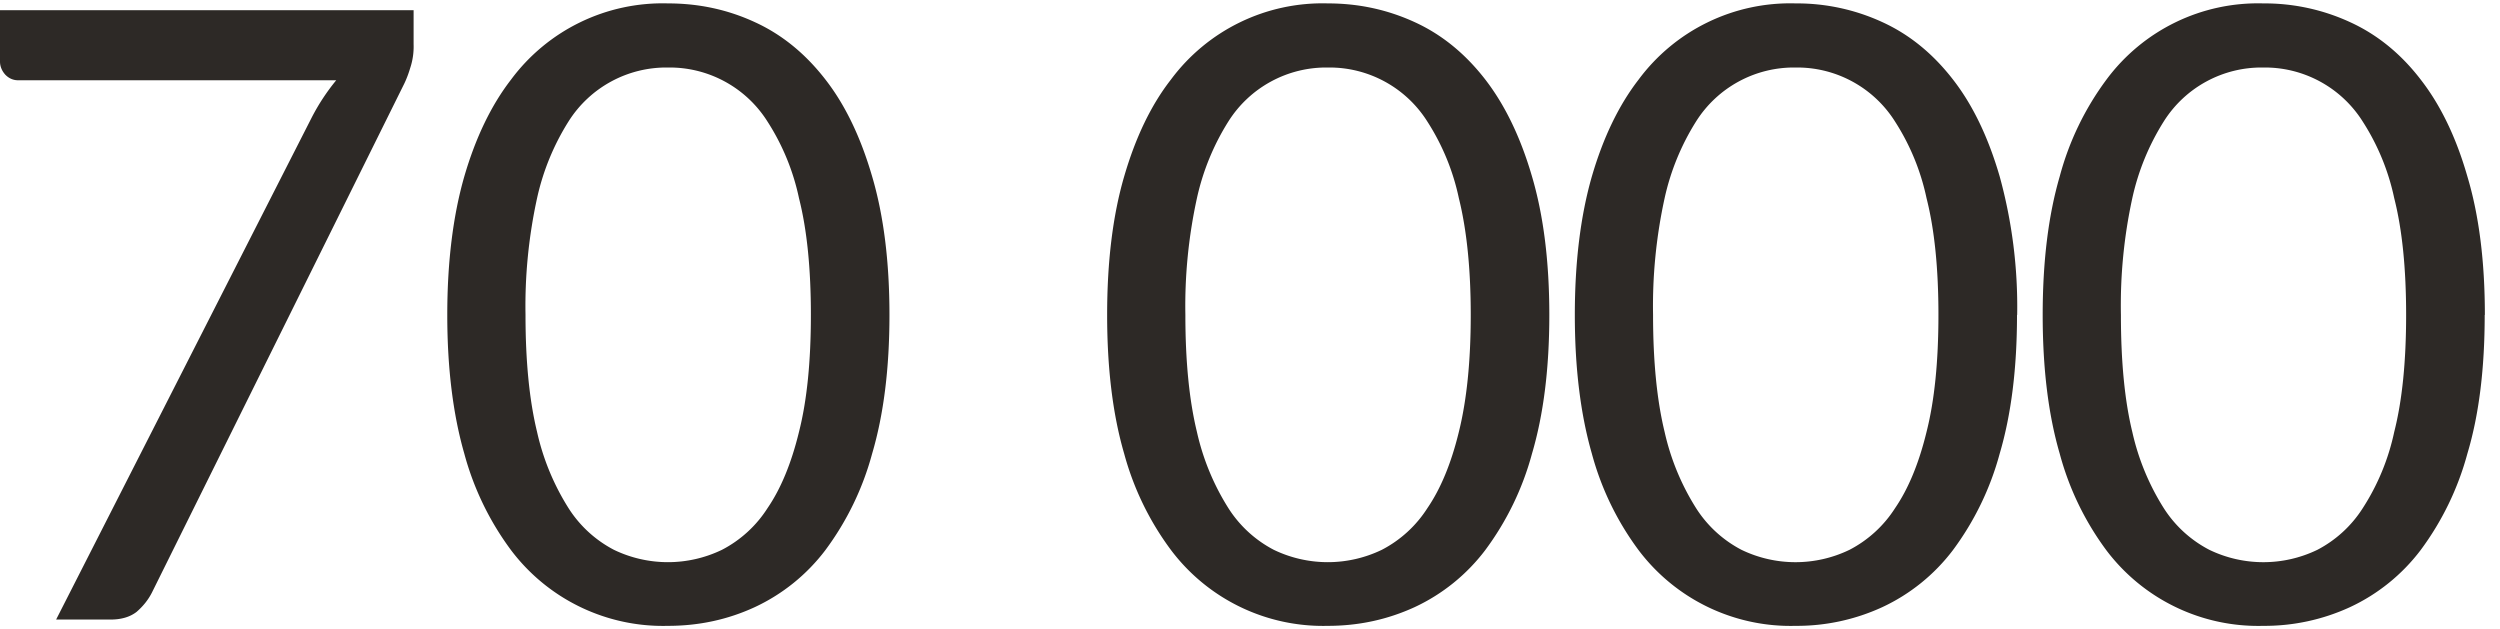
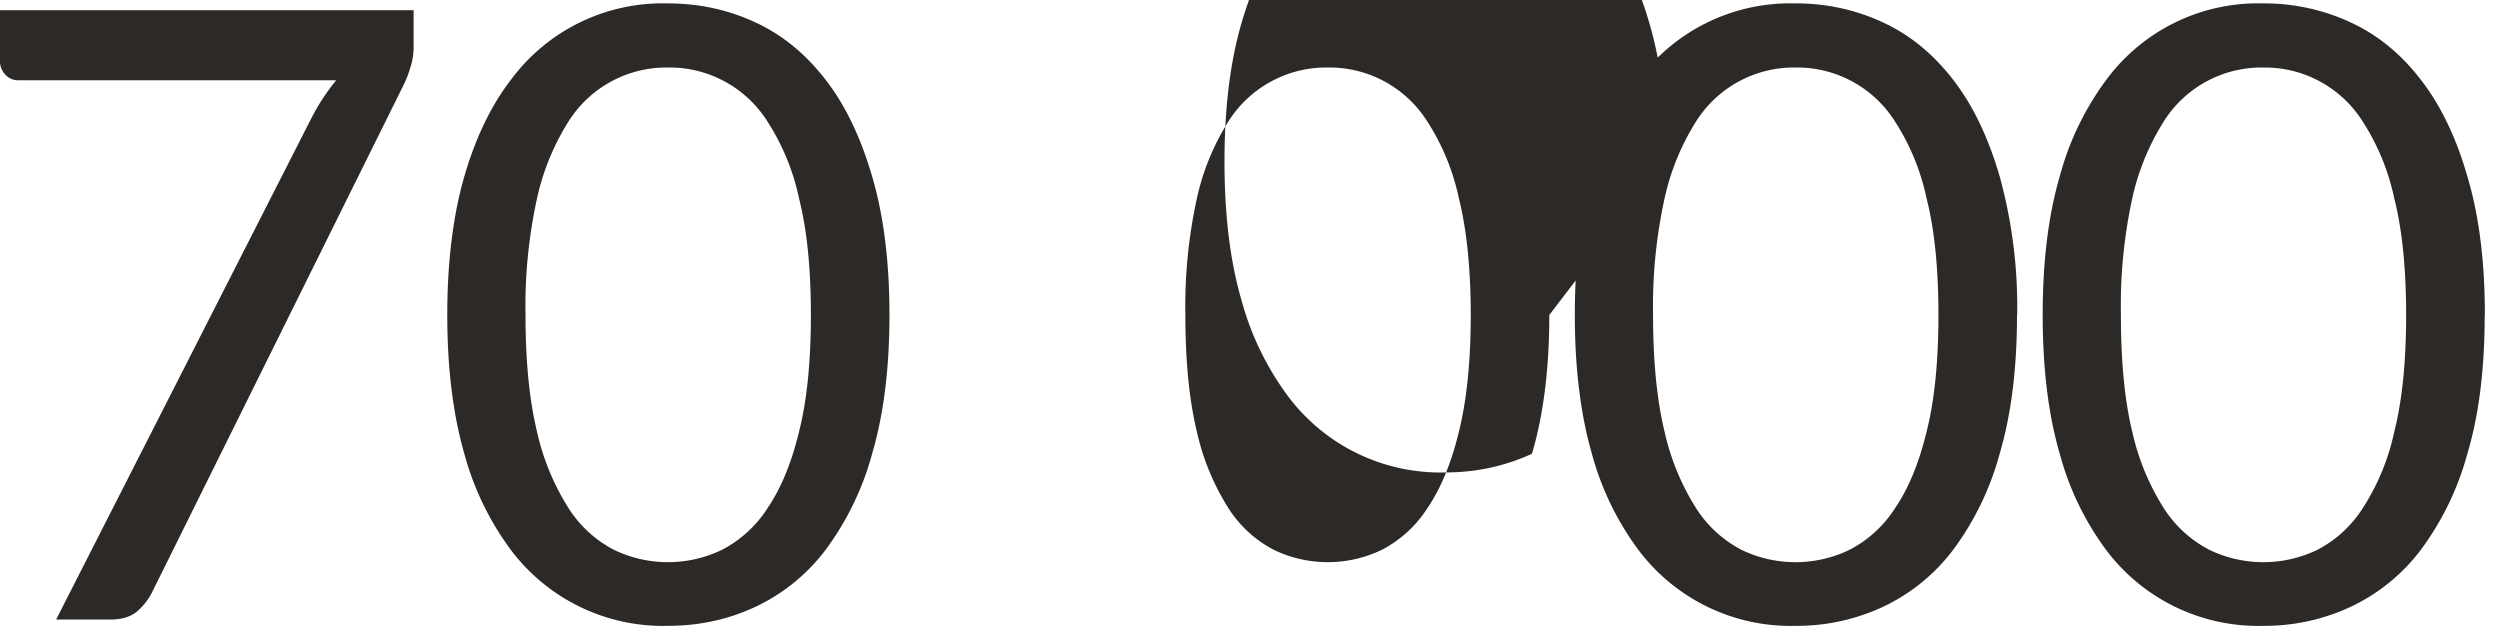
<svg xmlns="http://www.w3.org/2000/svg" viewBox="0 0 147 37" fill="none">
-   <path d="M24.32.6v2a4 4 0 0 1-.2 1.4c-.11.37-.23.67-.35.92l-14.84 29.93c-.22.43-.52.8-.9 1.13-.39.3-.9.45-1.53.45h-3.2l15.05-29.56a12.33 12.33 0 0 1 1.42-2.15h-18.7c-.28 0-.53-.1-.75-.32-.21-.23-.32-.5-.32-.78v-3.02h24.32Zm27.98 17.92c0 3.14-.34 5.86-1.02 8.16a16.84 16.84 0 0 1-2.75 5.67 11.07 11.07 0 0 1-4.15 3.35c-1.58.73-3.28 1.1-5.1 1.1a11.19 11.19 0 0 1-9.23-4.45 16.84 16.84 0 0 1-2.75-5.68c-.66-2.3-1-5.01-1-8.15 0-3.13.34-5.84 1-8.14.67-2.3 1.59-4.2 2.75-5.7a11.1 11.1 0 0 1 9.23-4.48c1.82 0 3.52.37 5.1 1.1 1.6.73 2.98 1.86 4.15 3.37 1.17 1.5 2.08 3.4 2.75 5.7.68 2.3 1.02 5.02 1.02 8.15Zm-4.62 0c0-2.73-.23-5.02-.7-6.87a13.45 13.45 0 0 0-1.85-4.5 6.8 6.8 0 0 0-5.85-3.18 6.8 6.8 0 0 0-5.85 3.17 14.18 14.18 0 0 0-1.85 4.51 29.64 29.64 0 0 0-.68 6.87c0 2.74.23 5.03.68 6.88a14.19 14.19 0 0 0 1.85 4.48 7 7 0 0 0 2.67 2.45 7.31 7.31 0 0 0 6.35 0 7 7 0 0 0 2.68-2.45c.78-1.14 1.4-2.63 1.85-4.48.47-1.85.7-4.14.7-6.88Zm43.42 0c0 3.14-.34 5.86-1.02 8.16a16.84 16.84 0 0 1-2.75 5.67 11.07 11.07 0 0 1-4.15 3.35c-1.59.73-3.29 1.1-5.1 1.1a11.19 11.19 0 0 1-9.22-4.45 16.84 16.84 0 0 1-2.76-5.68c-.67-2.3-1-5.01-1-8.15 0-3.13.33-5.84 1-8.14.67-2.3 1.58-4.2 2.75-5.7a11.1 11.1 0 0 1 9.23-4.48c1.81 0 3.51.37 5.1 1.1 1.6.73 2.98 1.86 4.15 3.37 1.16 1.5 2.08 3.4 2.75 5.7.68 2.3 1.02 5.02 1.02 8.15Zm-4.62 0c0-2.73-.24-5.02-.7-6.87a13.45 13.45 0 0 0-1.85-4.5 6.8 6.8 0 0 0-5.85-3.18 6.8 6.8 0 0 0-5.85 3.17 14.18 14.18 0 0 0-1.85 4.51 29.64 29.64 0 0 0-.68 6.87c0 2.74.23 5.03.68 6.88a14.19 14.19 0 0 0 1.85 4.48 7 7 0 0 0 2.67 2.45 7.31 7.31 0 0 0 6.35 0 7 7 0 0 0 2.68-2.45c.78-1.14 1.4-2.63 1.85-4.48.46-1.85.7-4.14.7-6.88Zm32.12 0c0 3.14-.34 5.86-1.02 8.16a16.86 16.86 0 0 1-2.75 5.67 11.08 11.08 0 0 1-4.15 3.35 12 12 0 0 1-5.1 1.1 11.19 11.19 0 0 1-9.23-4.45 16.84 16.84 0 0 1-2.75-5.68c-.66-2.3-1-5.01-1-8.15 0-3.13.34-5.84 1-8.14.67-2.3 1.59-4.2 2.75-5.7a11.1 11.1 0 0 1 9.23-4.48 12 12 0 0 1 5.1 1.1c1.6.73 2.98 1.86 4.15 3.37 1.17 1.5 2.08 3.4 2.75 5.7a28.9 28.9 0 0 1 1.03 8.15Zm-4.62 0c0-2.73-.23-5.02-.7-6.87a13.46 13.46 0 0 0-1.85-4.5 6.8 6.8 0 0 0-5.85-3.18 6.8 6.8 0 0 0-5.85 3.17 14.18 14.18 0 0 0-1.85 4.51 29.64 29.64 0 0 0-.68 6.87c0 2.74.23 5.03.68 6.88a14.19 14.19 0 0 0 1.85 4.48 7 7 0 0 0 2.67 2.45 7.3 7.3 0 0 0 6.35 0 7 7 0 0 0 2.68-2.45c.78-1.14 1.4-2.63 1.85-4.48.47-1.85.7-4.14.7-6.88Zm32.12 0c0 3.14-.33 5.86-1.02 8.16a16.86 16.86 0 0 1-2.75 5.67 11.08 11.08 0 0 1-4.15 3.35 12 12 0 0 1-5.1 1.1 11.18 11.18 0 0 1-9.23-4.45 16.82 16.82 0 0 1-2.74-5.68c-.67-2.3-1-5.01-1-8.15 0-3.13.33-5.84 1-8.14a16.8 16.8 0 0 1 2.75-5.7 11.09 11.09 0 0 1 9.22-4.48 12 12 0 0 1 5.1 1.1c1.6.73 2.99 1.86 4.15 3.37 1.17 1.5 2.09 3.4 2.75 5.7.69 2.3 1.03 5.02 1.03 8.15Zm-4.62 0c0-2.73-.23-5.02-.7-6.87a13.46 13.46 0 0 0-1.85-4.5 6.8 6.8 0 0 0-5.85-3.18 6.79 6.79 0 0 0-5.85 3.17 14.16 14.16 0 0 0-1.85 4.51 29.64 29.64 0 0 0-.67 6.87c0 2.74.22 5.03.67 6.88a14.16 14.16 0 0 0 1.85 4.48 7 7 0 0 0 2.68 2.45 7.3 7.3 0 0 0 6.35 0 7 7 0 0 0 2.67-2.45 13.4 13.4 0 0 0 1.85-4.48c.47-1.85.7-4.14.7-6.88Z" fill="#2D2926" />
+   <path d="M24.32.6v2a4 4 0 0 1-.2 1.4c-.11.37-.23.67-.35.92l-14.84 29.93c-.22.43-.52.8-.9 1.13-.39.3-.9.45-1.53.45h-3.2l15.05-29.56a12.33 12.33 0 0 1 1.42-2.15h-18.7c-.28 0-.53-.1-.75-.32-.21-.23-.32-.5-.32-.78v-3.02h24.32Zm27.98 17.92c0 3.14-.34 5.86-1.02 8.16a16.84 16.84 0 0 1-2.75 5.67 11.07 11.07 0 0 1-4.15 3.35c-1.58.73-3.28 1.1-5.1 1.1a11.19 11.19 0 0 1-9.23-4.45 16.84 16.84 0 0 1-2.75-5.68c-.66-2.3-1-5.01-1-8.15 0-3.13.34-5.84 1-8.14.67-2.3 1.59-4.2 2.75-5.7a11.1 11.1 0 0 1 9.23-4.48c1.82 0 3.52.37 5.1 1.1 1.6.73 2.98 1.86 4.15 3.37 1.17 1.5 2.08 3.4 2.75 5.7.68 2.3 1.02 5.02 1.02 8.15Zm-4.62 0c0-2.73-.23-5.02-.7-6.87a13.45 13.45 0 0 0-1.85-4.5 6.8 6.8 0 0 0-5.85-3.18 6.8 6.8 0 0 0-5.85 3.17 14.18 14.18 0 0 0-1.85 4.51 29.64 29.64 0 0 0-.68 6.87c0 2.74.23 5.03.68 6.88a14.19 14.19 0 0 0 1.85 4.48 7 7 0 0 0 2.67 2.45 7.31 7.31 0 0 0 6.35 0 7 7 0 0 0 2.68-2.45c.78-1.14 1.4-2.63 1.85-4.48.47-1.85.7-4.14.7-6.88Zm43.42 0c0 3.14-.34 5.86-1.02 8.16c-1.59.73-3.29 1.1-5.1 1.1a11.19 11.19 0 0 1-9.22-4.45 16.84 16.84 0 0 1-2.76-5.68c-.67-2.3-1-5.01-1-8.15 0-3.13.33-5.84 1-8.14.67-2.3 1.58-4.2 2.75-5.7a11.1 11.1 0 0 1 9.23-4.48c1.81 0 3.51.37 5.1 1.1 1.6.73 2.98 1.86 4.15 3.37 1.16 1.5 2.08 3.4 2.75 5.7.68 2.3 1.02 5.02 1.02 8.15Zm-4.62 0c0-2.73-.24-5.02-.7-6.87a13.45 13.45 0 0 0-1.85-4.5 6.8 6.8 0 0 0-5.85-3.18 6.8 6.8 0 0 0-5.85 3.17 14.18 14.18 0 0 0-1.85 4.51 29.64 29.64 0 0 0-.68 6.87c0 2.74.23 5.03.68 6.88a14.19 14.19 0 0 0 1.85 4.48 7 7 0 0 0 2.67 2.45 7.31 7.31 0 0 0 6.35 0 7 7 0 0 0 2.68-2.45c.78-1.14 1.4-2.63 1.85-4.48.46-1.85.7-4.14.7-6.88Zm32.12 0c0 3.14-.34 5.86-1.02 8.16a16.86 16.86 0 0 1-2.75 5.67 11.08 11.08 0 0 1-4.15 3.35 12 12 0 0 1-5.1 1.1 11.19 11.19 0 0 1-9.23-4.45 16.84 16.84 0 0 1-2.75-5.68c-.66-2.3-1-5.01-1-8.15 0-3.13.34-5.84 1-8.14.67-2.3 1.59-4.2 2.75-5.7a11.1 11.1 0 0 1 9.23-4.48 12 12 0 0 1 5.1 1.1c1.6.73 2.98 1.86 4.15 3.37 1.17 1.5 2.08 3.4 2.75 5.7a28.9 28.9 0 0 1 1.03 8.15Zm-4.62 0c0-2.73-.23-5.02-.7-6.87a13.46 13.46 0 0 0-1.85-4.5 6.8 6.8 0 0 0-5.85-3.18 6.8 6.8 0 0 0-5.85 3.17 14.18 14.18 0 0 0-1.85 4.51 29.64 29.64 0 0 0-.68 6.87c0 2.74.23 5.03.68 6.88a14.19 14.19 0 0 0 1.85 4.48 7 7 0 0 0 2.67 2.45 7.3 7.3 0 0 0 6.35 0 7 7 0 0 0 2.68-2.45c.78-1.14 1.4-2.63 1.85-4.48.47-1.85.7-4.14.7-6.88Zm32.12 0c0 3.14-.33 5.86-1.02 8.16a16.86 16.86 0 0 1-2.75 5.67 11.08 11.08 0 0 1-4.15 3.35 12 12 0 0 1-5.1 1.1 11.18 11.18 0 0 1-9.23-4.45 16.82 16.82 0 0 1-2.74-5.68c-.67-2.3-1-5.01-1-8.15 0-3.13.33-5.84 1-8.14a16.8 16.8 0 0 1 2.75-5.7 11.09 11.09 0 0 1 9.22-4.48 12 12 0 0 1 5.1 1.1c1.6.73 2.99 1.86 4.15 3.37 1.17 1.5 2.09 3.4 2.75 5.7.69 2.3 1.03 5.02 1.03 8.15Zm-4.62 0c0-2.73-.23-5.02-.7-6.87a13.46 13.46 0 0 0-1.85-4.5 6.8 6.8 0 0 0-5.85-3.18 6.79 6.79 0 0 0-5.85 3.17 14.16 14.16 0 0 0-1.85 4.51 29.64 29.64 0 0 0-.67 6.87c0 2.74.22 5.03.67 6.88a14.16 14.16 0 0 0 1.85 4.48 7 7 0 0 0 2.68 2.45 7.3 7.3 0 0 0 6.35 0 7 7 0 0 0 2.67-2.45 13.4 13.4 0 0 0 1.85-4.48c.47-1.85.7-4.14.7-6.88Z" fill="#2D2926" />
</svg>